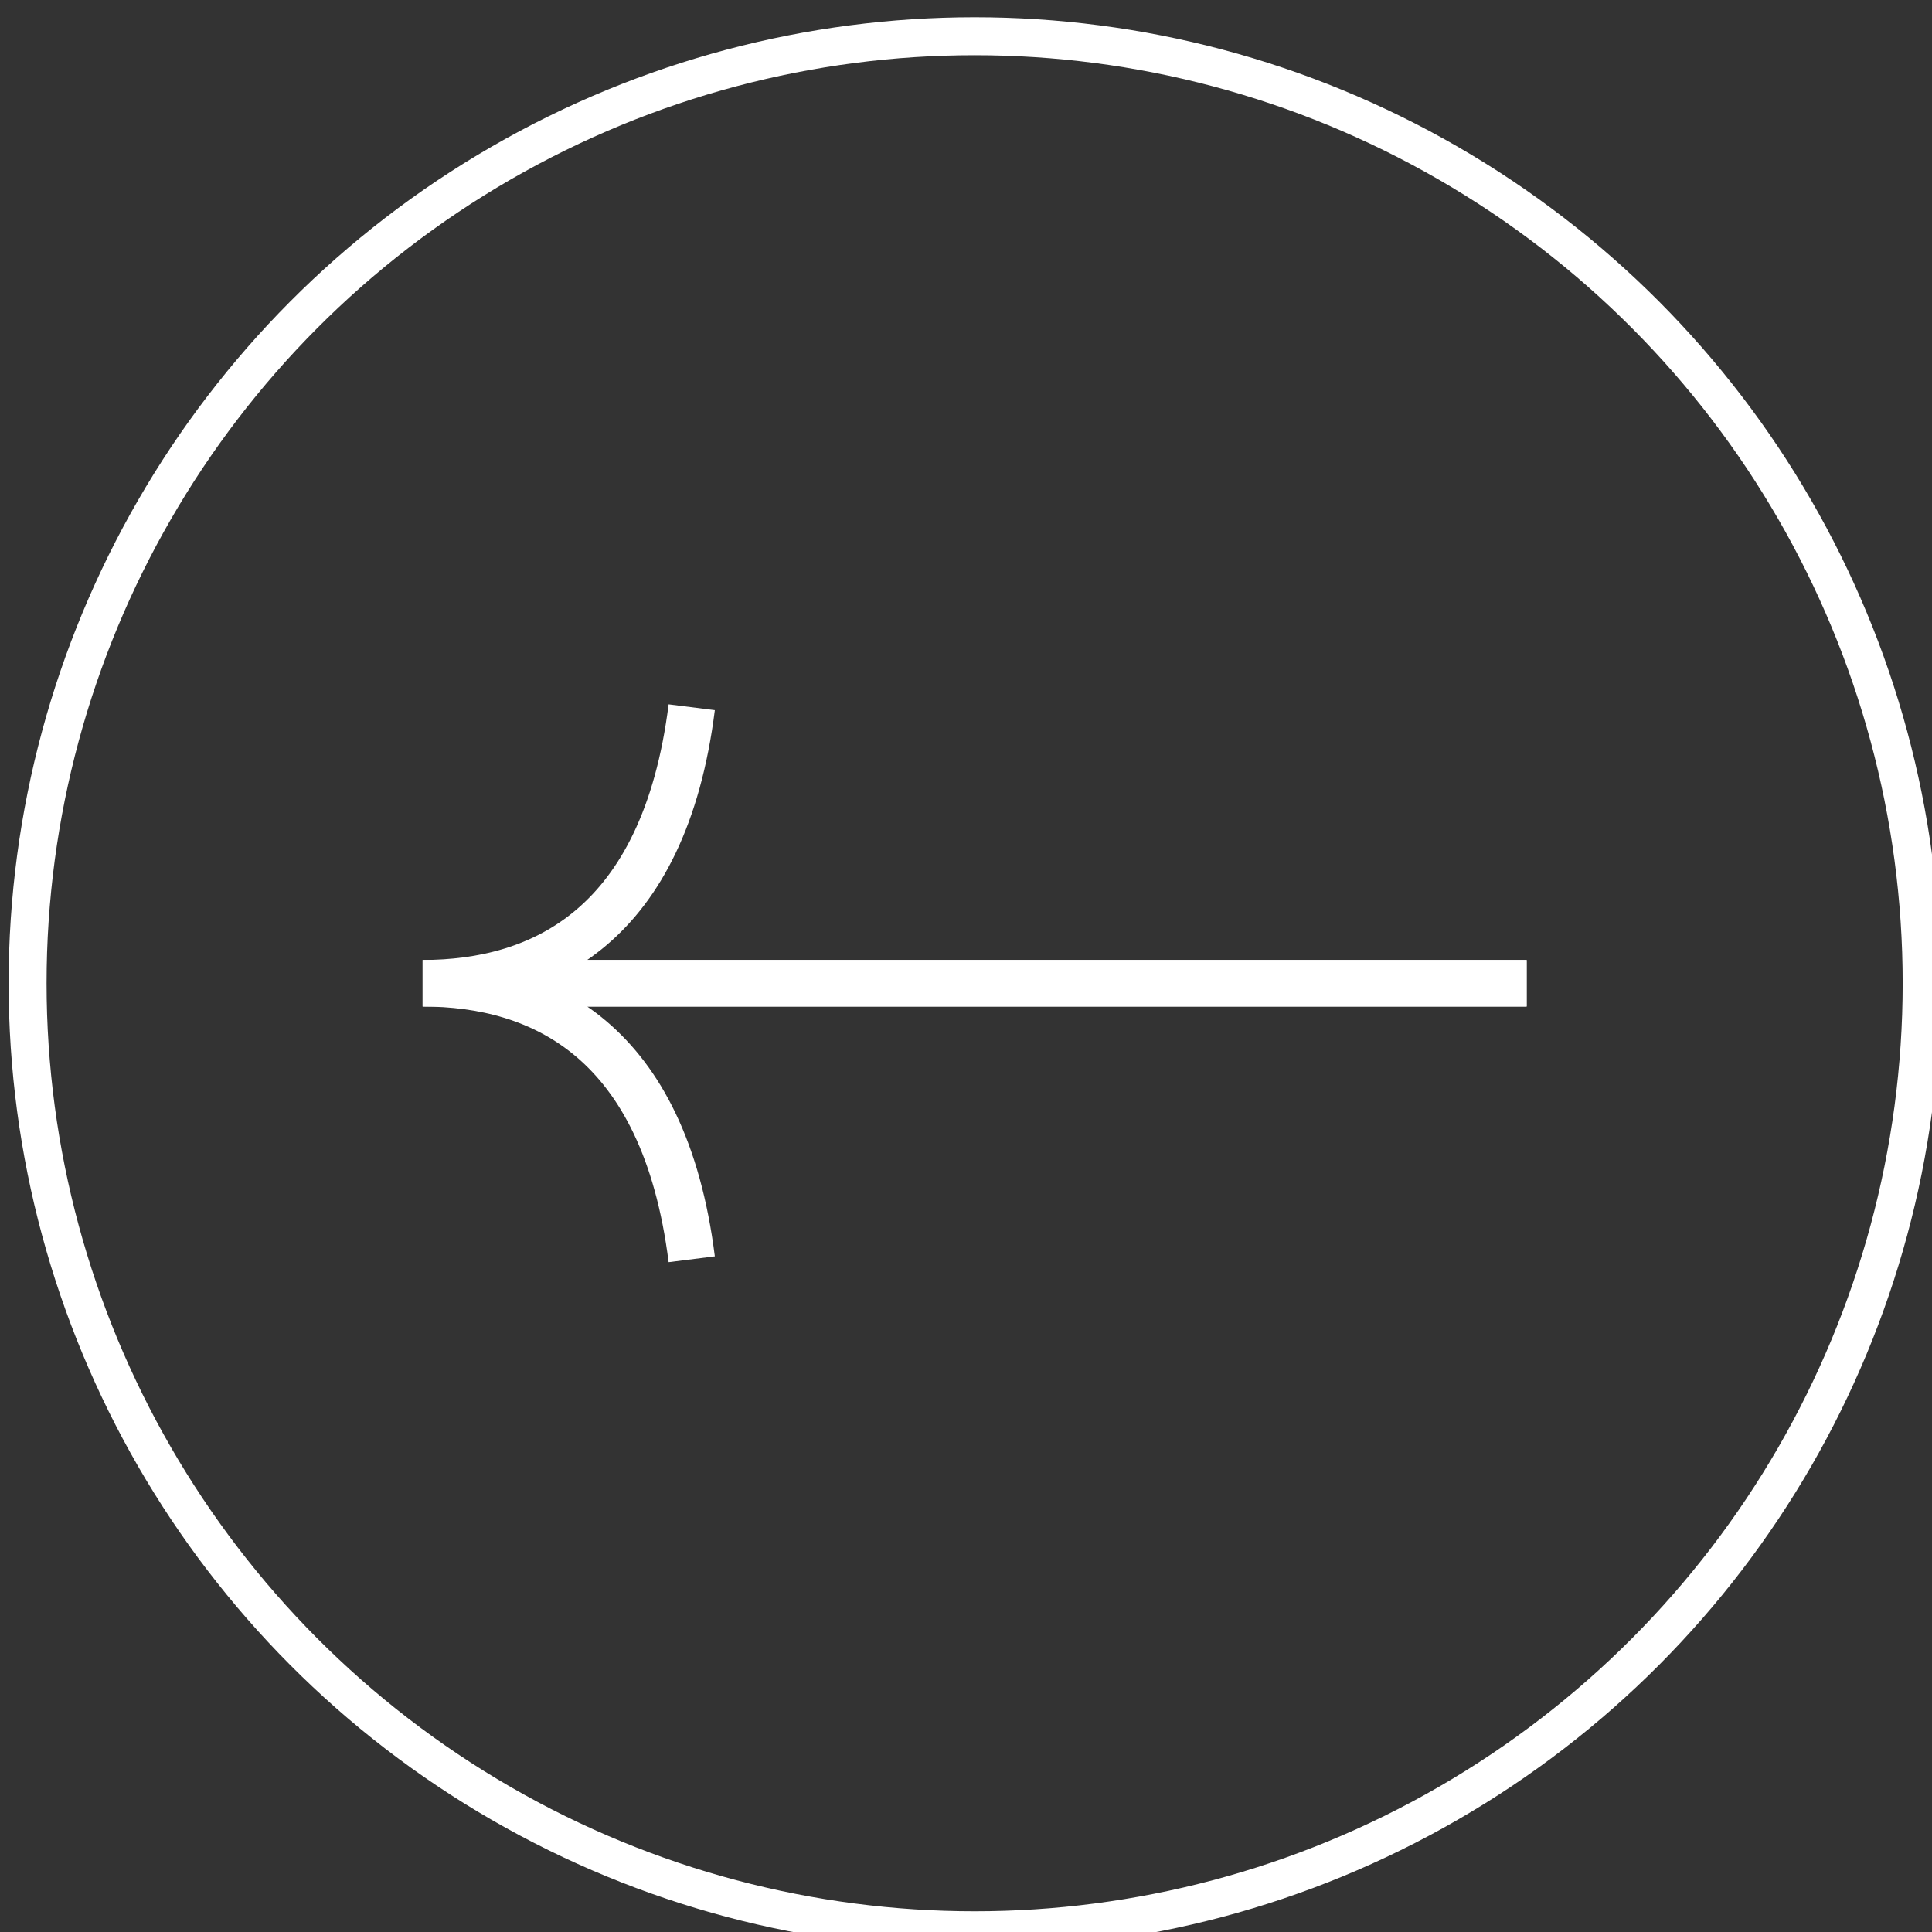
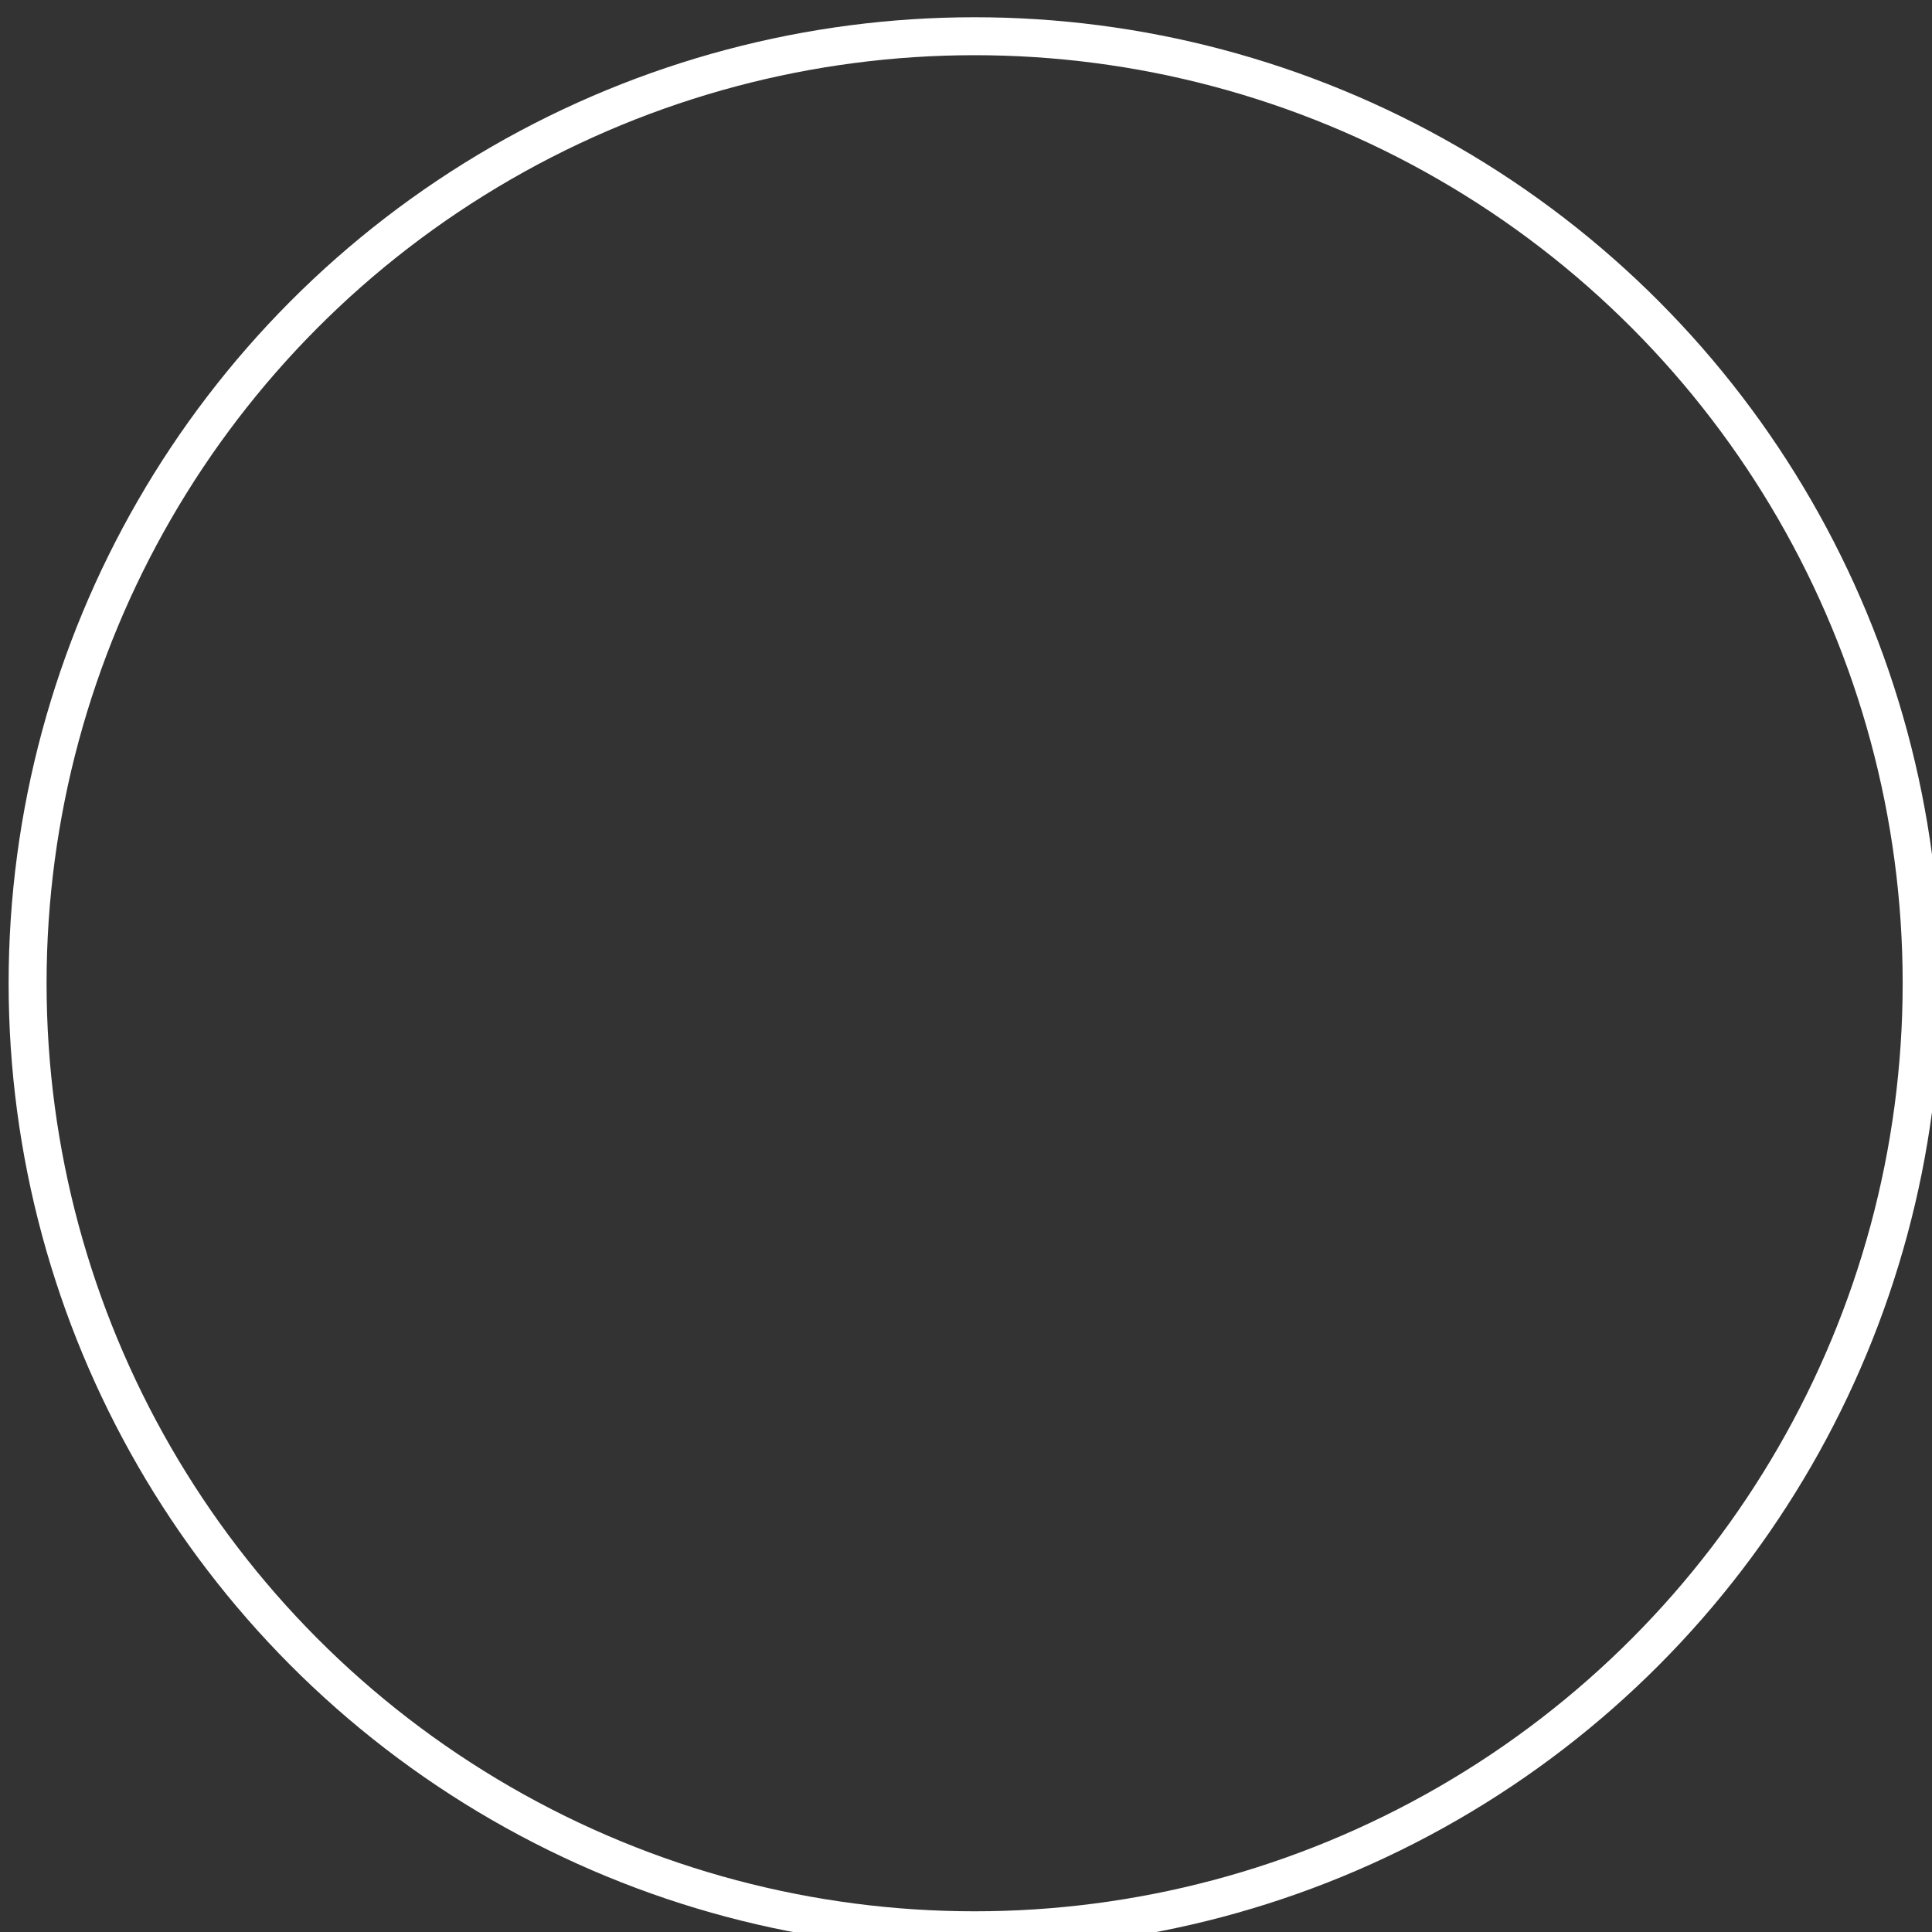
<svg xmlns="http://www.w3.org/2000/svg" id="Layer_1" version="1.1" viewBox="0 0 112 112">
  <rect x="0" y="0" width="112" height="112" fill="#333333" stroke="none" />
  <defs>
    <style>
      .st0 {
        stroke-width: 2.7px;
      }

      .st0, .st1 {
        fill: none;
        stroke: #fff;
      }

      .st1 {
        stroke-width: 2.2px;
      }
    </style>
  </defs>
  <circle class="st1" cx="56.5" cy="57" r="54.9" />
  <g>
-     <path class="st0" d="M88.5,57H24.5c6.9,0,14,3.3,15.6,16" />
-     <path class="st0" d="M40.1,41c-1.6,12.7-8.7,16-15.6,16h64" />
-   </g>
+     </g>
</svg>